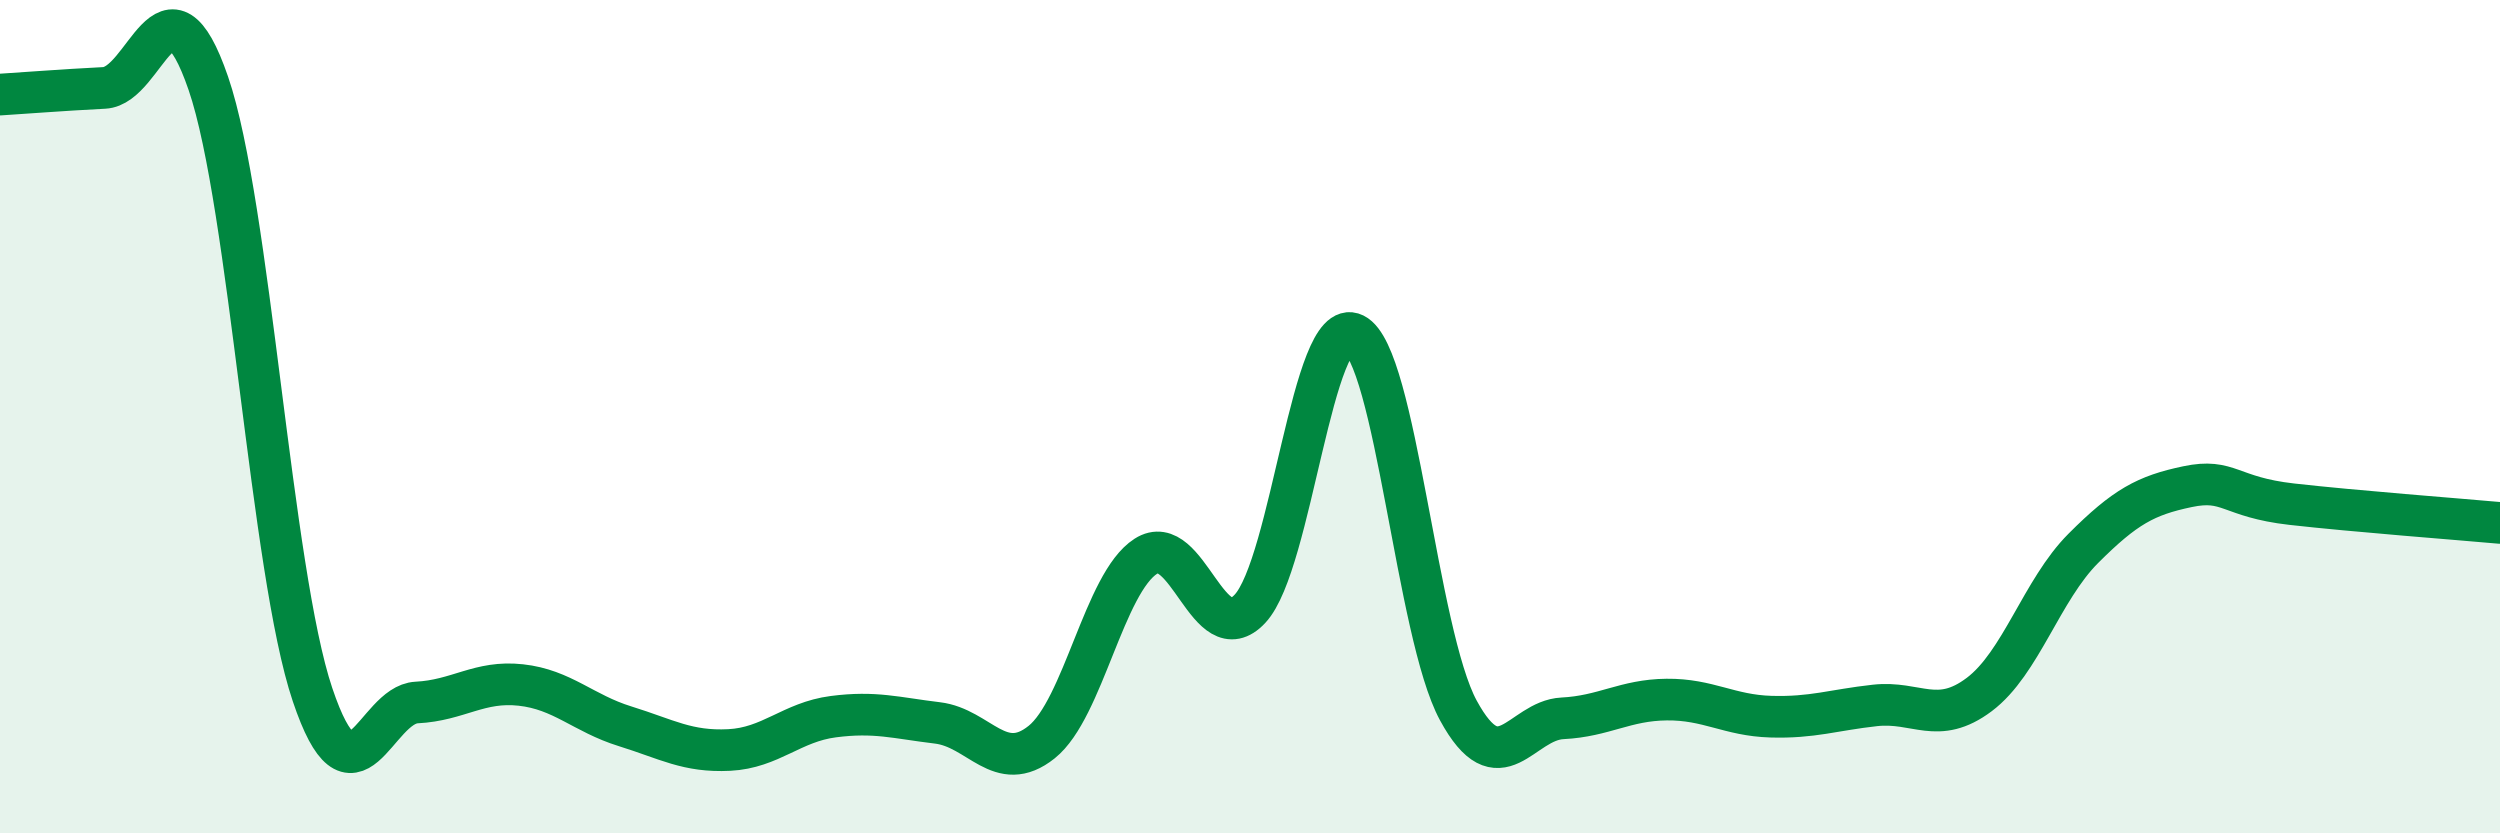
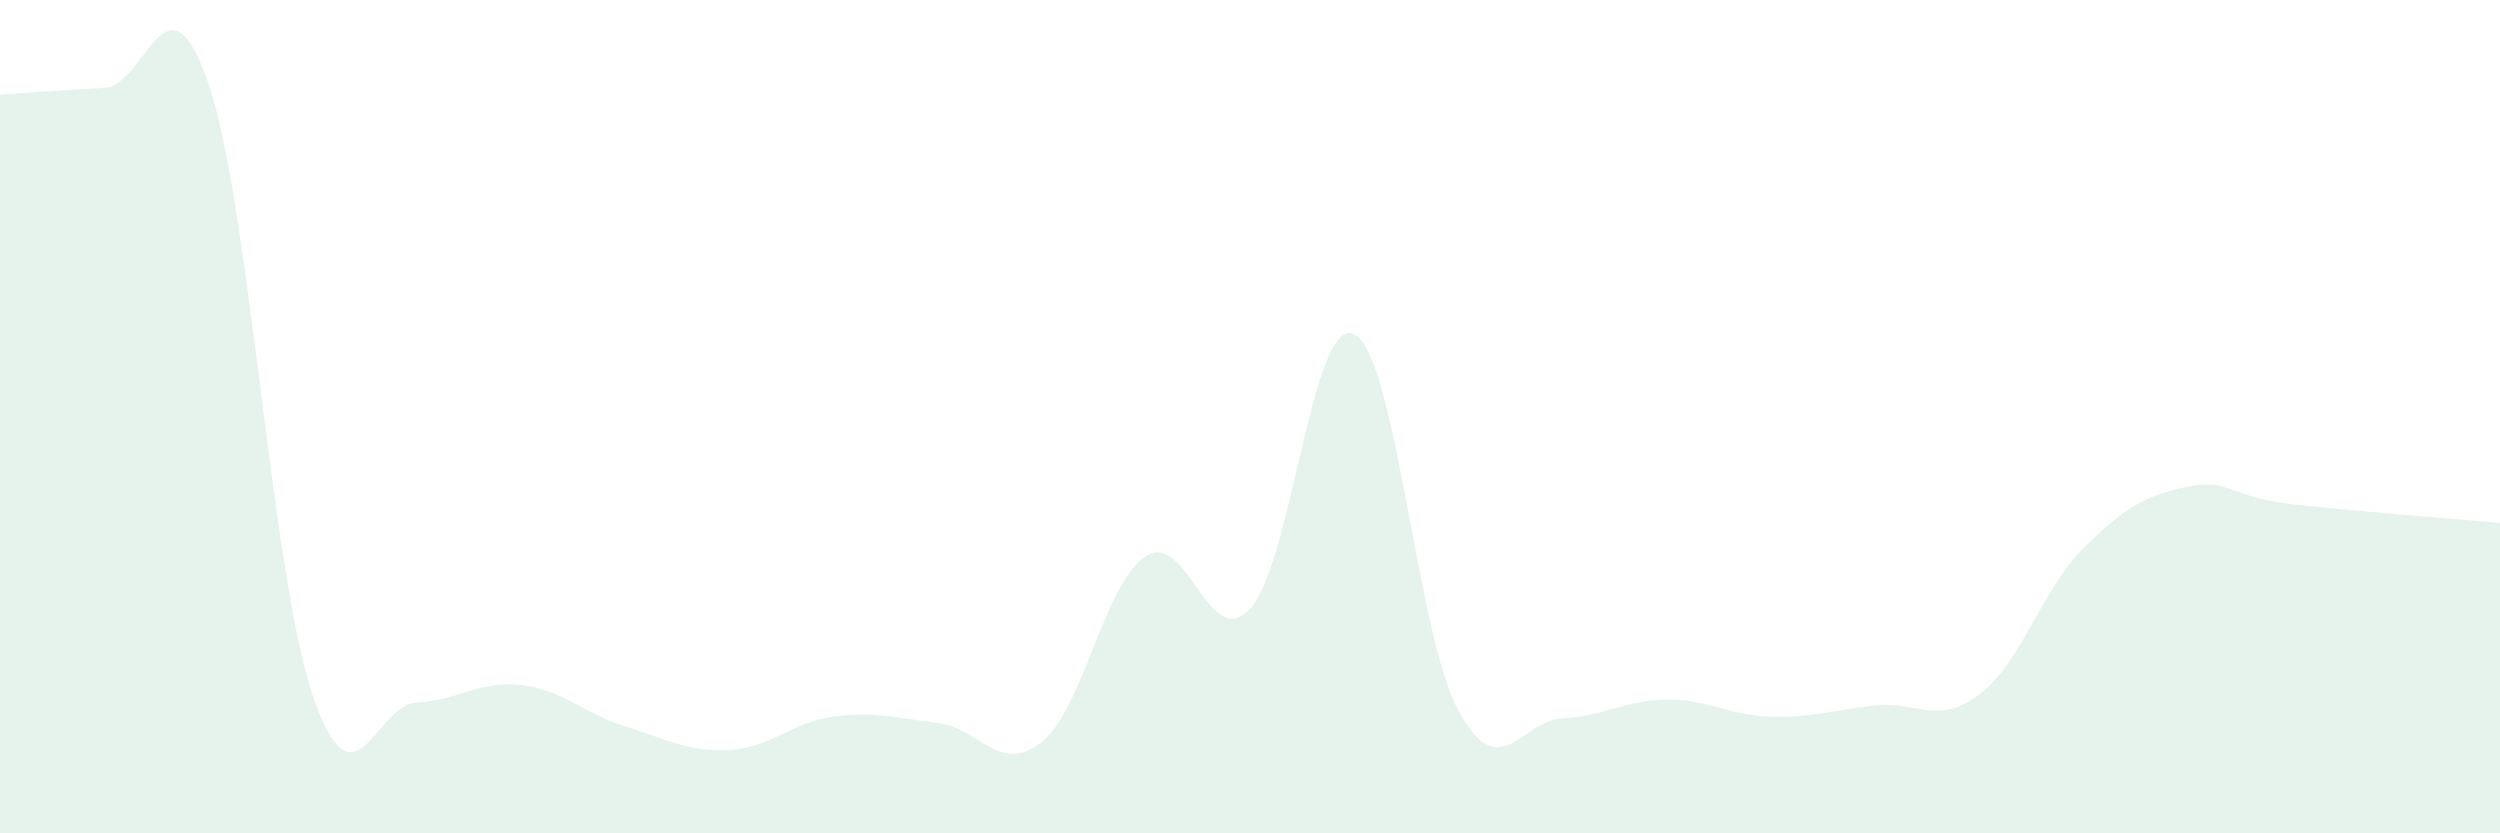
<svg xmlns="http://www.w3.org/2000/svg" width="60" height="20" viewBox="0 0 60 20">
  <path d="M 0,2.27 C 0.5,2.24 1.5,2.16 2.5,2.11 C 3.5,2.06 4,-0.91 5,2 C 6,4.91 6.5,13.7 7.5,16.67 C 8.5,19.64 9,16.91 10,16.86 C 11,16.81 11.5,16.33 12.5,16.44 C 13.5,16.55 14,17.12 15,17.43 C 16,17.74 16.5,18.05 17.5,18 C 18.5,17.95 19,17.33 20,17.2 C 21,17.07 21.5,17.23 22.5,17.35 C 23.5,17.47 24,18.61 25,17.81 C 26,17.01 26.5,13.99 27.5,13.35 C 28.5,12.71 29,15.68 30,14.61 C 31,13.54 31.5,7.53 32.5,8.02 C 33.5,8.51 34,15.21 35,17.05 C 36,18.89 36.5,17.29 37.5,17.24 C 38.5,17.19 39,16.8 40,16.79 C 41,16.78 41.5,17.17 42.5,17.2 C 43.5,17.23 44,17.04 45,16.93 C 46,16.82 46.5,17.42 47.5,16.67 C 48.5,15.92 49,14.16 50,13.16 C 51,12.16 51.5,11.89 52.5,11.68 C 53.5,11.47 53.5,11.93 55,12.1 C 56.5,12.27 59,12.46 60,12.55L60 20L0 20Z" fill="#008740" opacity="0.1" stroke-linecap="round" stroke-linejoin="round" />
-   <path d="M 0,2.27 C 0.5,2.24 1.5,2.16 2.5,2.11 C 3.5,2.06 4,-0.91 5,2 C 6,4.91 6.5,13.7 7.5,16.67 C 8.5,19.64 9,16.91 10,16.86 C 11,16.81 11.5,16.33 12.5,16.44 C 13.5,16.55 14,17.12 15,17.43 C 16,17.74 16.5,18.05 17.5,18 C 18.5,17.95 19,17.33 20,17.2 C 21,17.07 21.5,17.23 22.5,17.35 C 23.5,17.47 24,18.61 25,17.81 C 26,17.01 26.5,13.99 27.5,13.35 C 28.5,12.71 29,15.68 30,14.61 C 31,13.54 31.5,7.53 32.5,8.02 C 33.5,8.51 34,15.21 35,17.05 C 36,18.89 36.5,17.29 37.5,17.24 C 38.5,17.19 39,16.8 40,16.79 C 41,16.78 41.5,17.17 42.5,17.2 C 43.5,17.23 44,17.04 45,16.93 C 46,16.82 46.5,17.42 47.5,16.67 C 48.5,15.92 49,14.16 50,13.16 C 51,12.16 51.5,11.89 52.5,11.68 C 53.5,11.47 53.5,11.93 55,12.1 C 56.5,12.27 59,12.46 60,12.55" stroke="#008740" stroke-width="1" fill="none" stroke-linecap="round" stroke-linejoin="round" />
</svg>